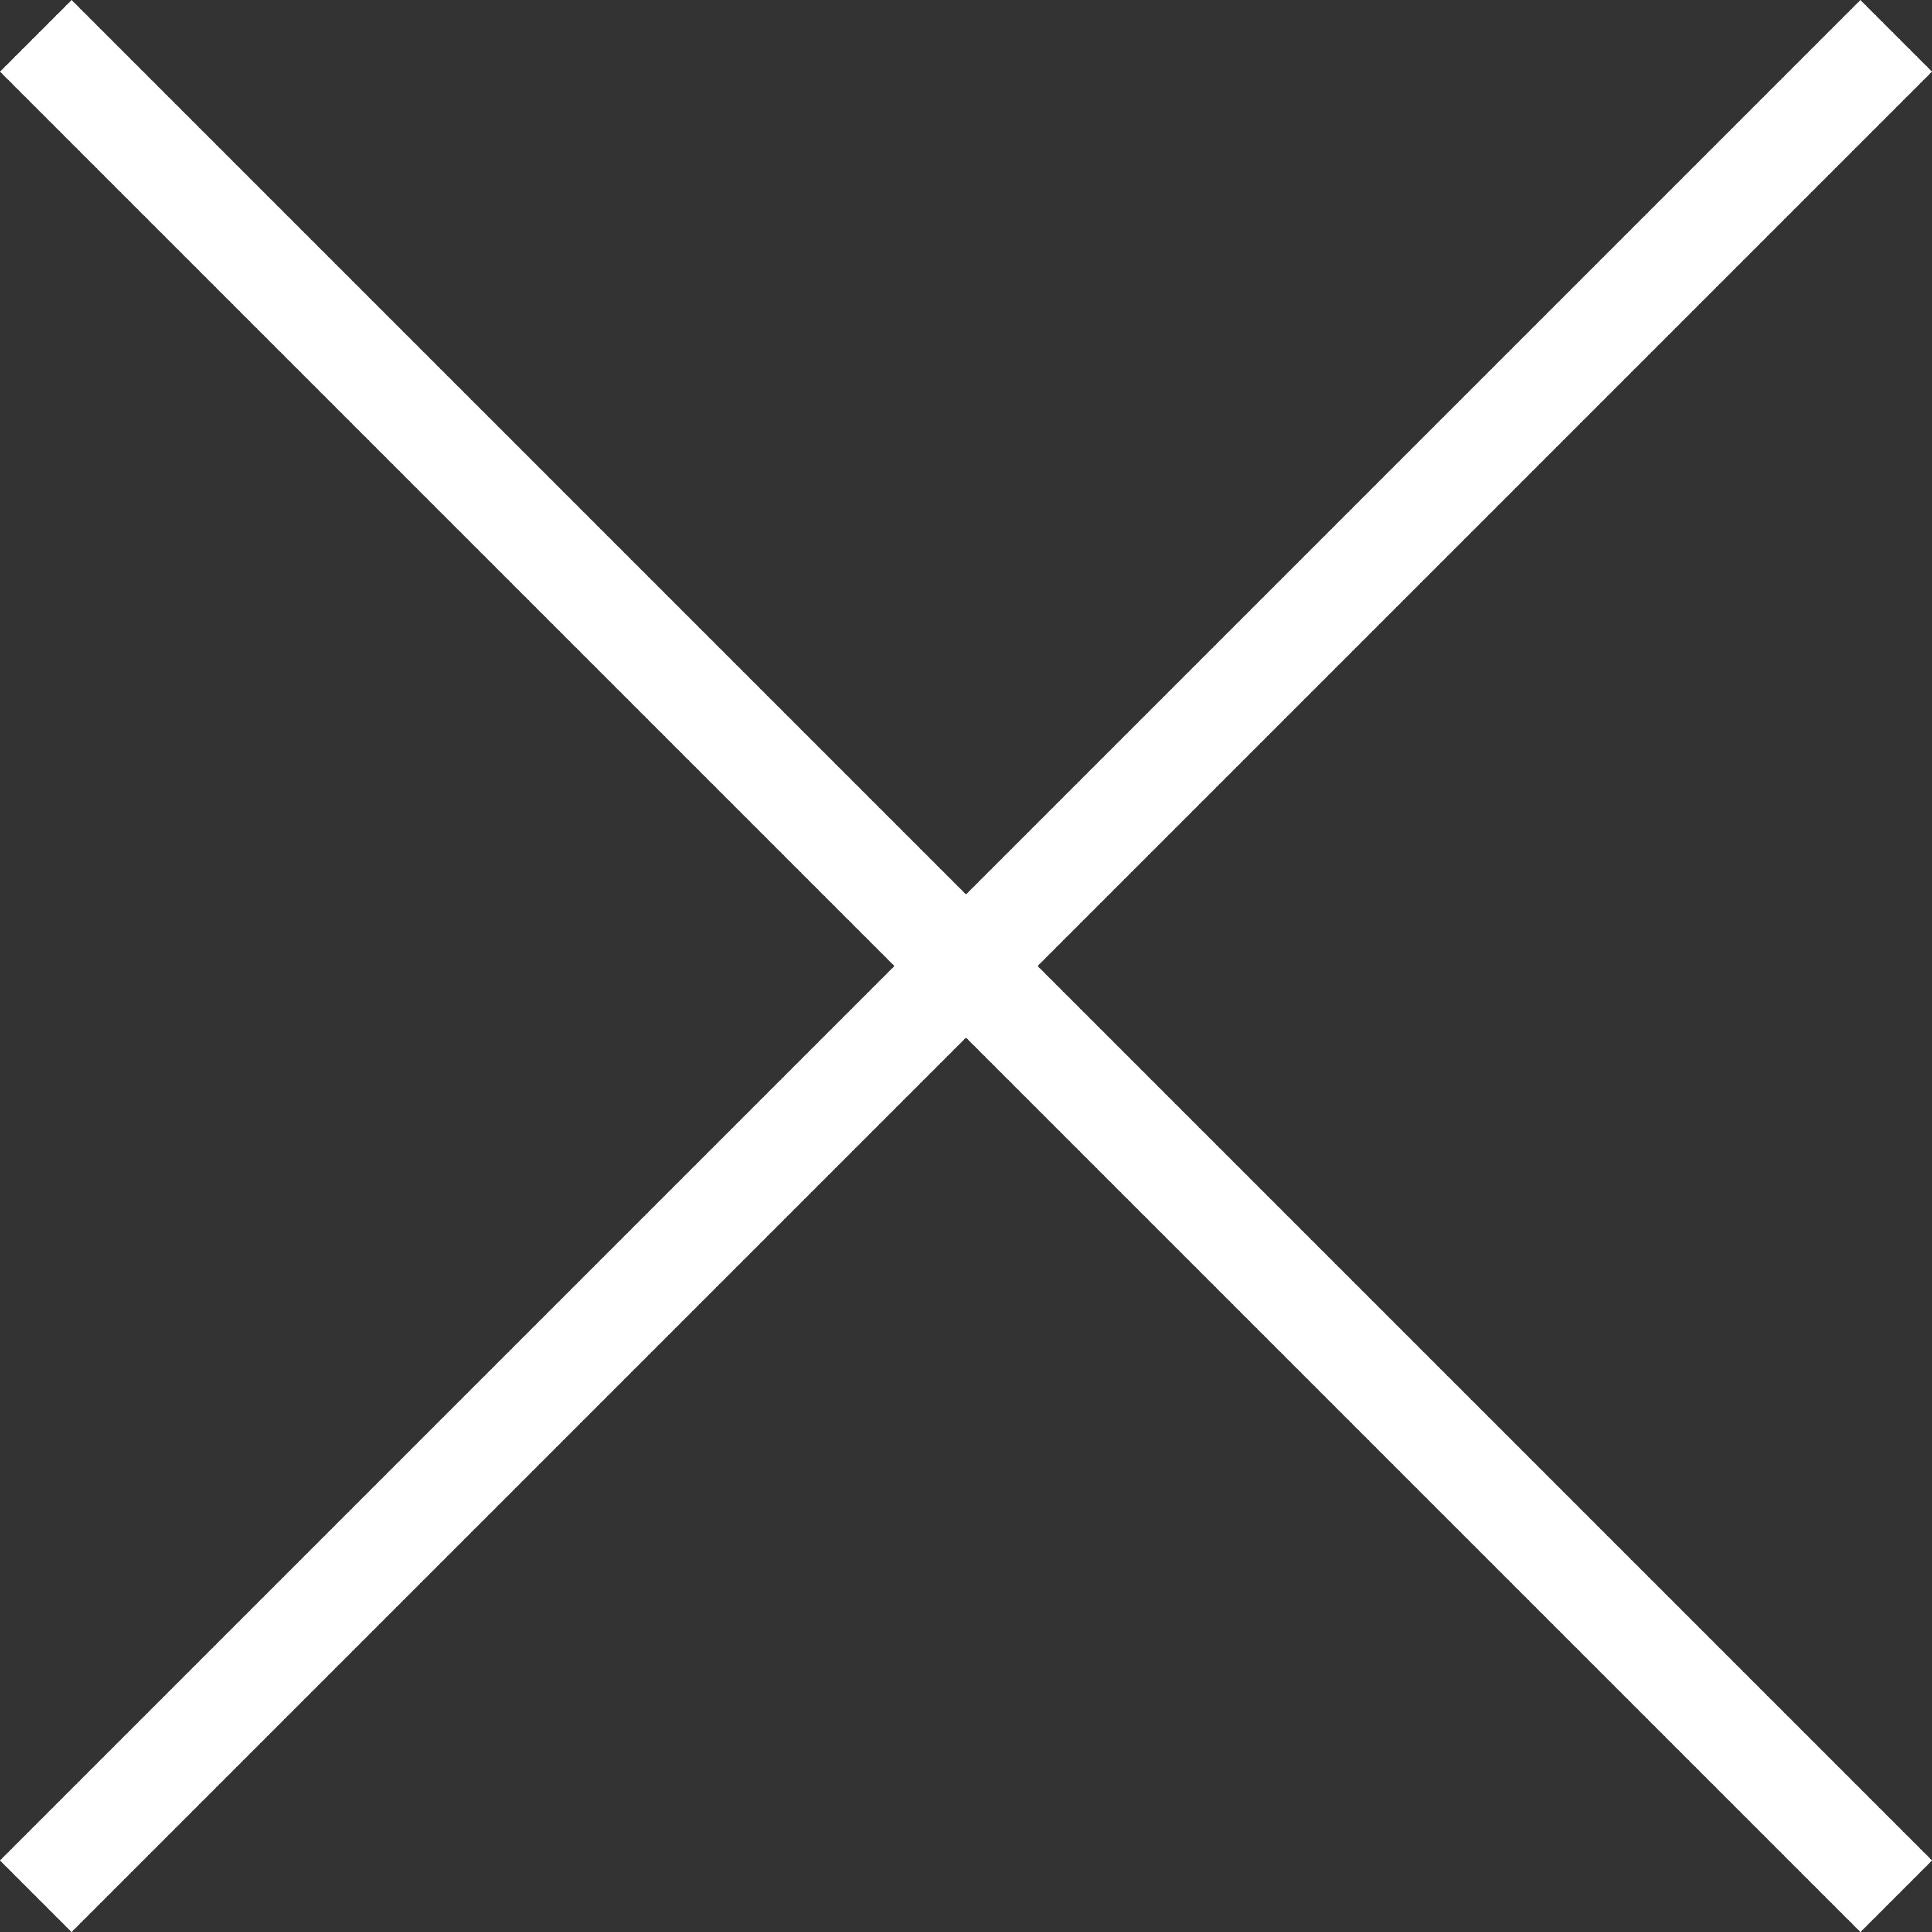
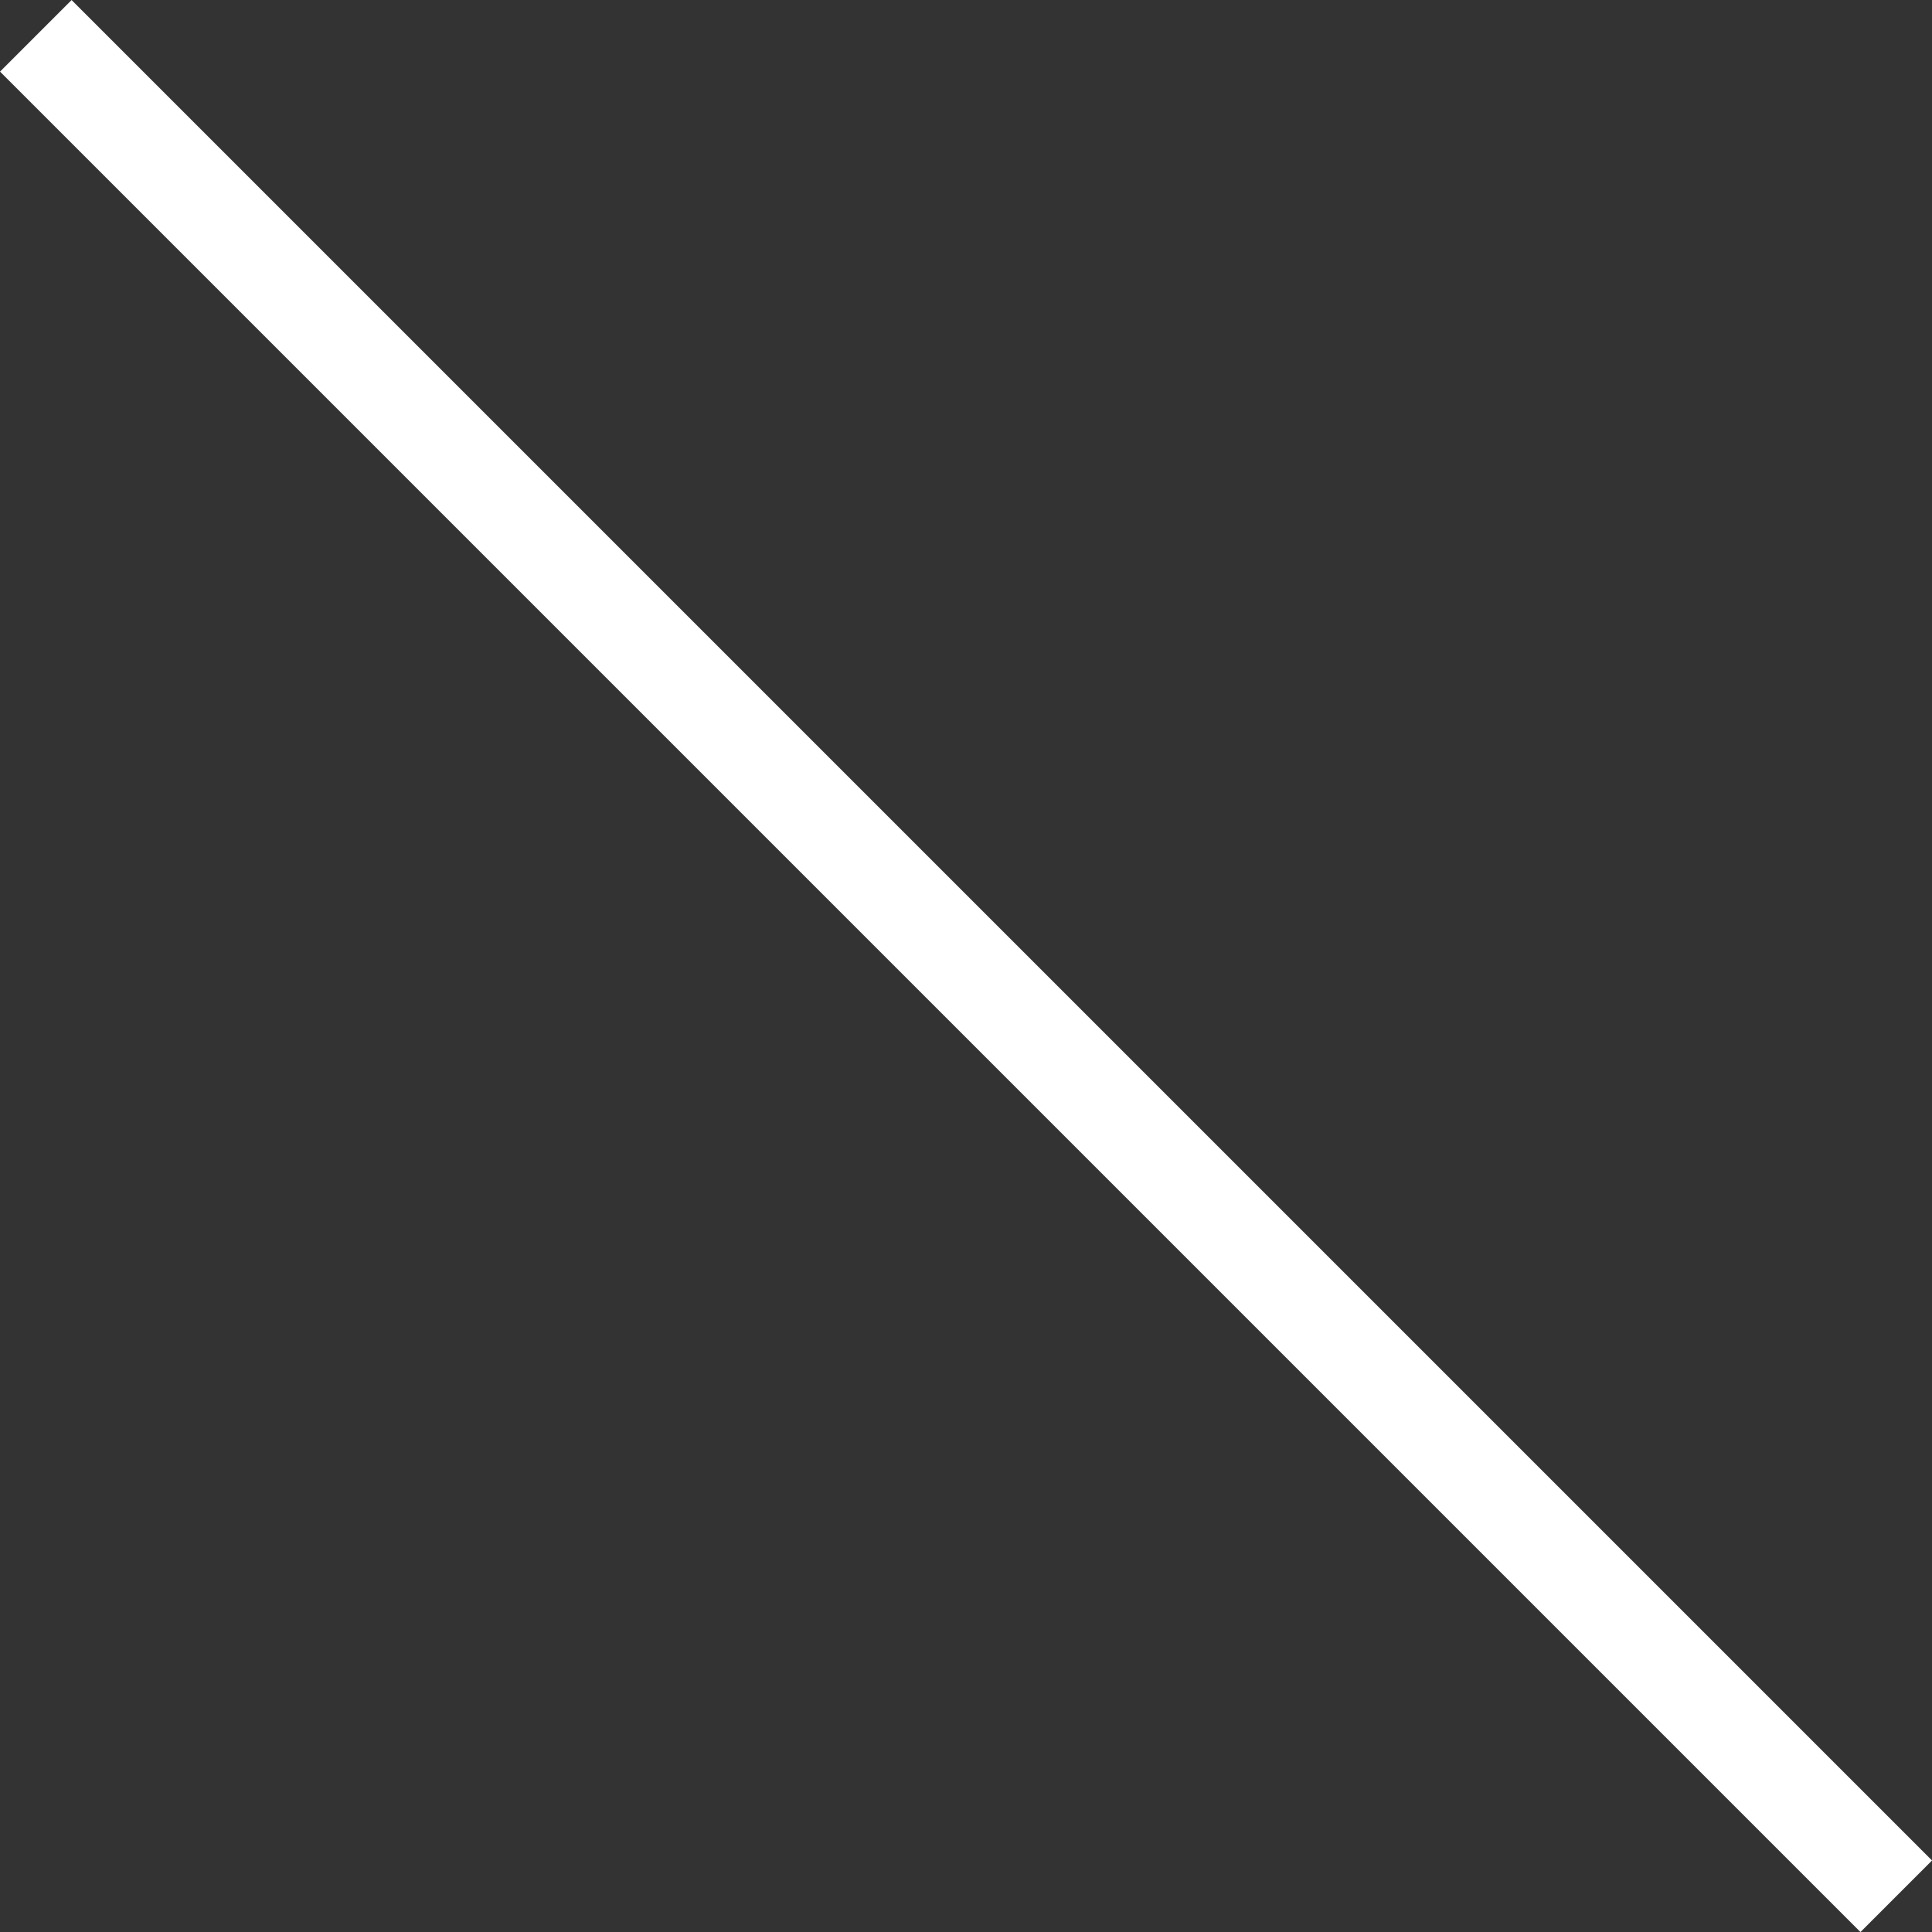
<svg xmlns="http://www.w3.org/2000/svg" width="19.092" height="19.092" viewBox="0 0 19.092 19.092">
  <rect x="0" y="0" width="19.092" height="19.092" fill="#333333" stroke="none" />
  <g id="Group_1" data-name="Group 1" transform="translate(-327 -30)">
    <path id="Line_4_Copy" data-name="Line 4 Copy" d="M0,.5H25" transform="translate(328.061 30.354) rotate(45)" fill="none" stroke="#fff" stroke-linecap="square" stroke-miterlimit="10" stroke-width="1" />
-     <path id="Line_4_Copy_2" data-name="Line 4 Copy 2" d="M0,.5H-25" transform="translate(345.031 30.354) rotate(-45)" fill="none" stroke="#fff" stroke-linecap="square" stroke-miterlimit="10" stroke-width="1" />
  </g>
</svg>